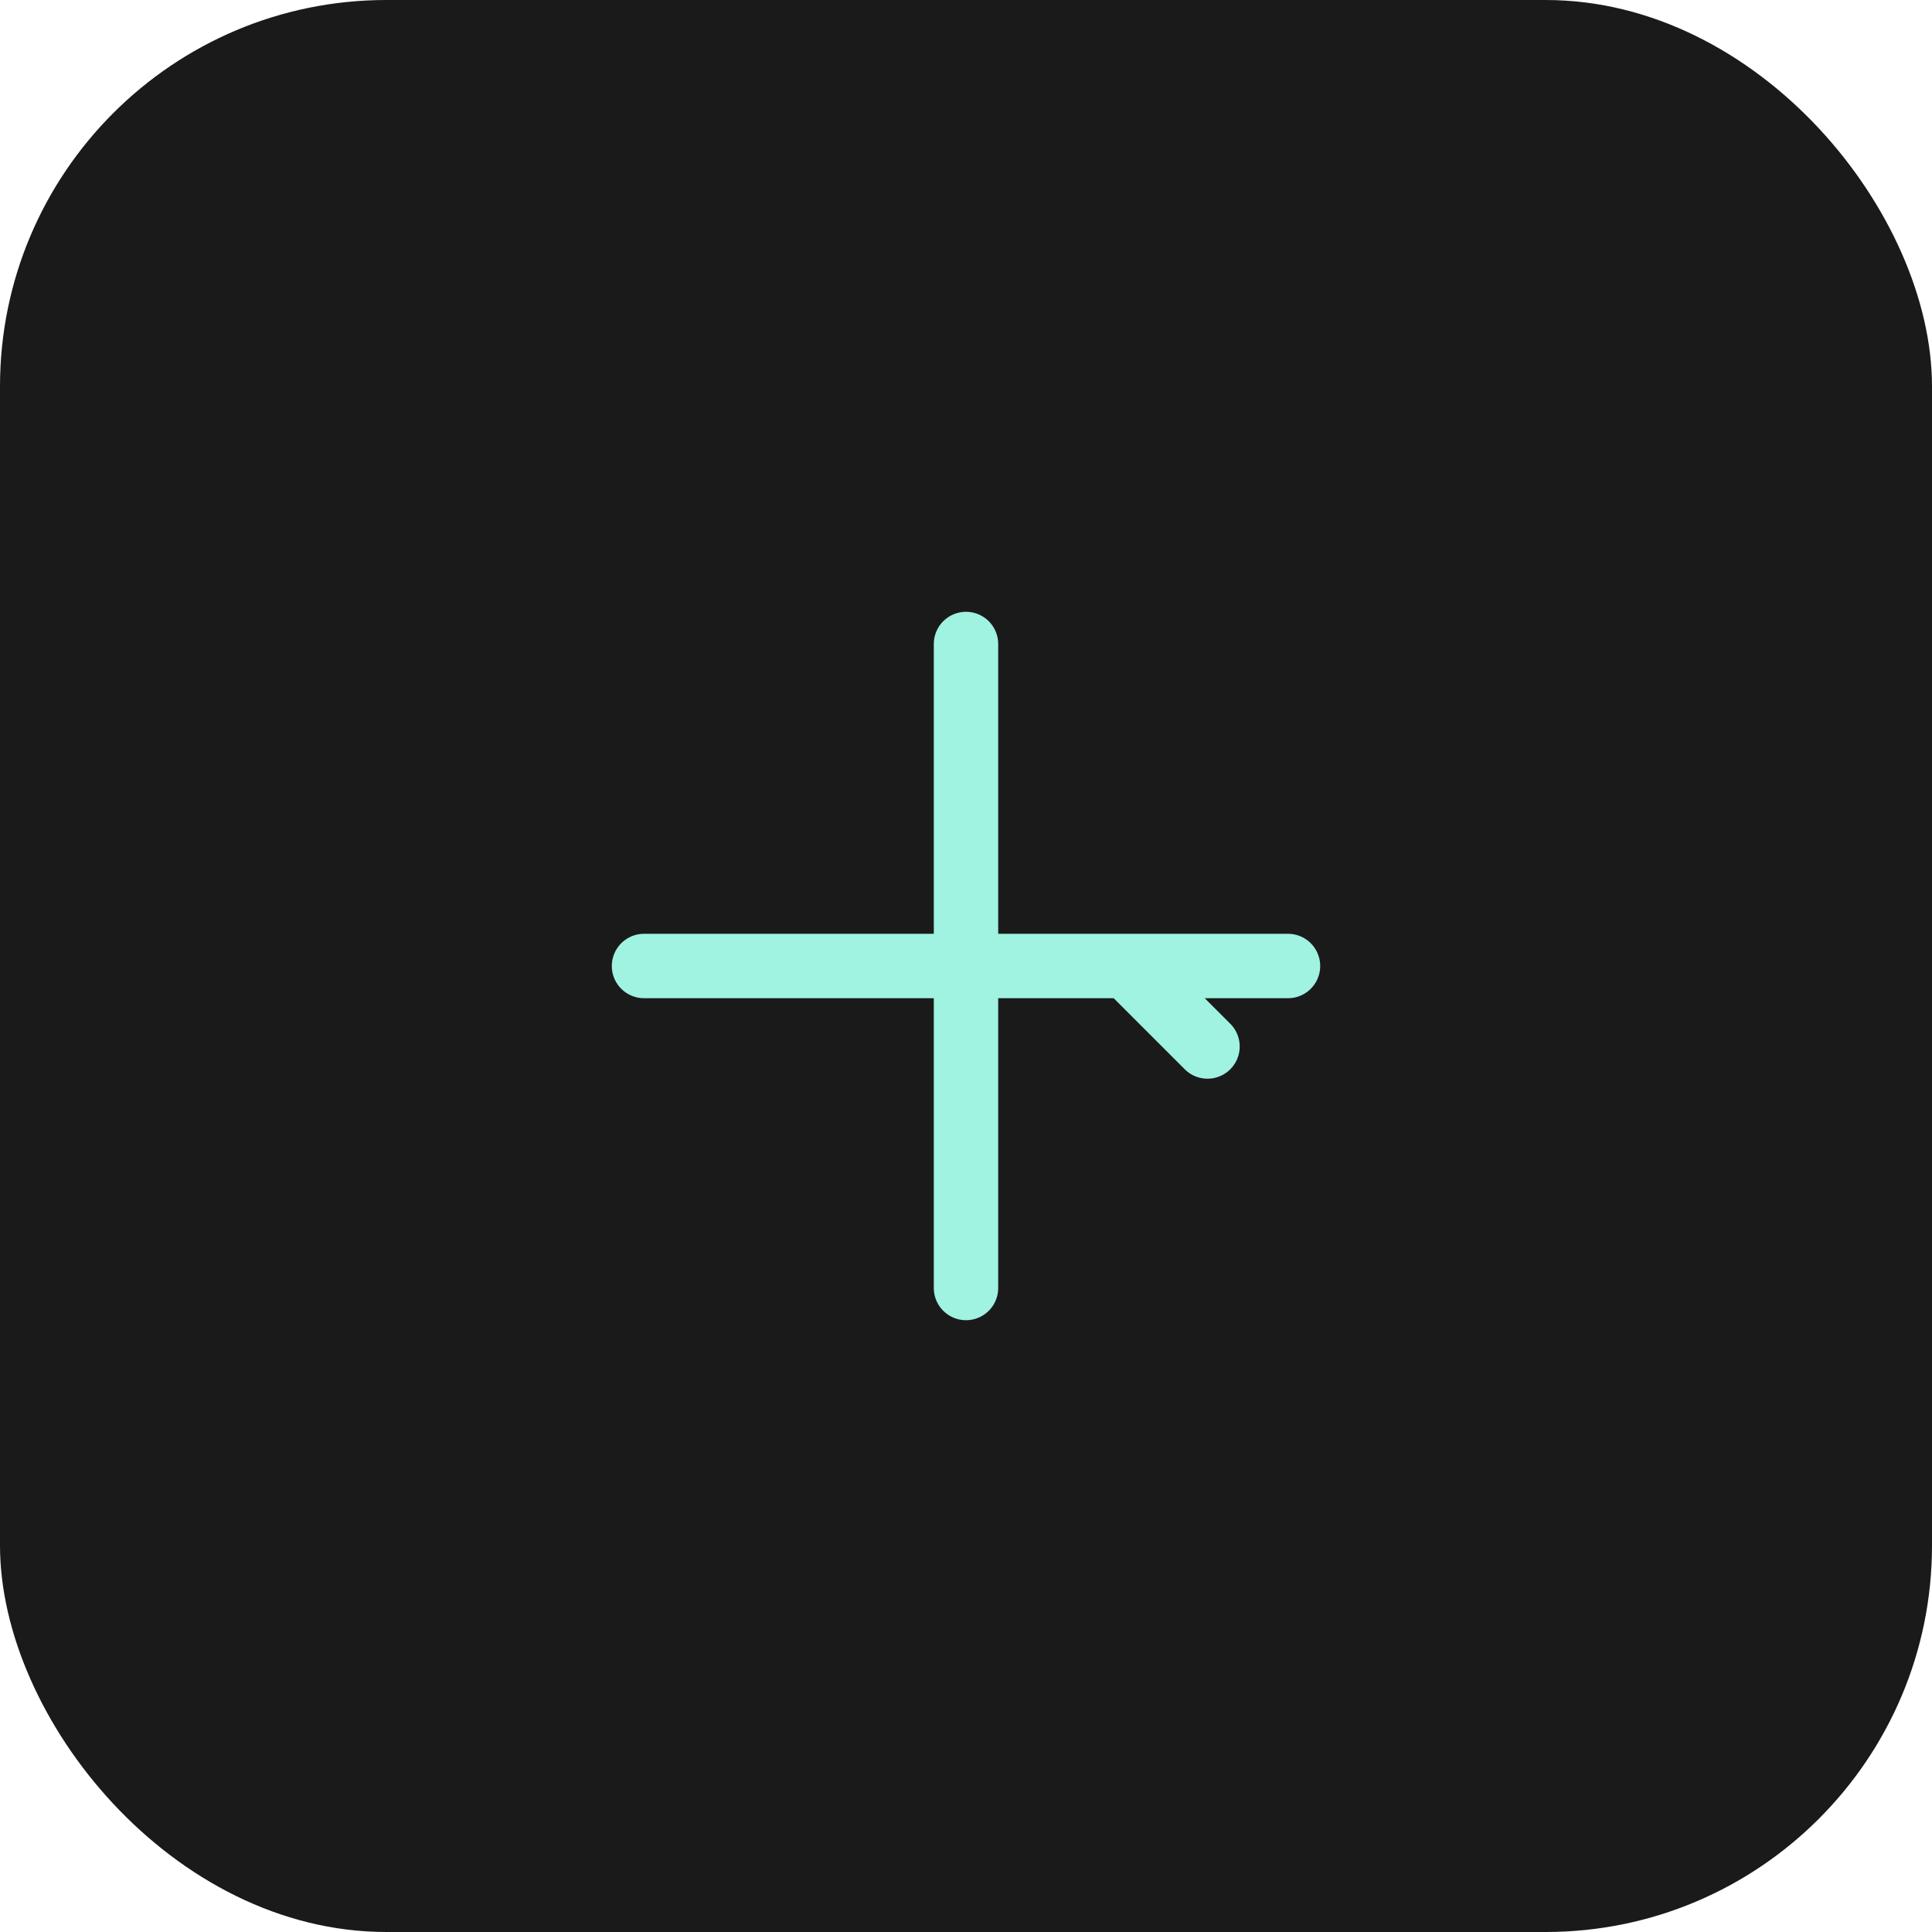
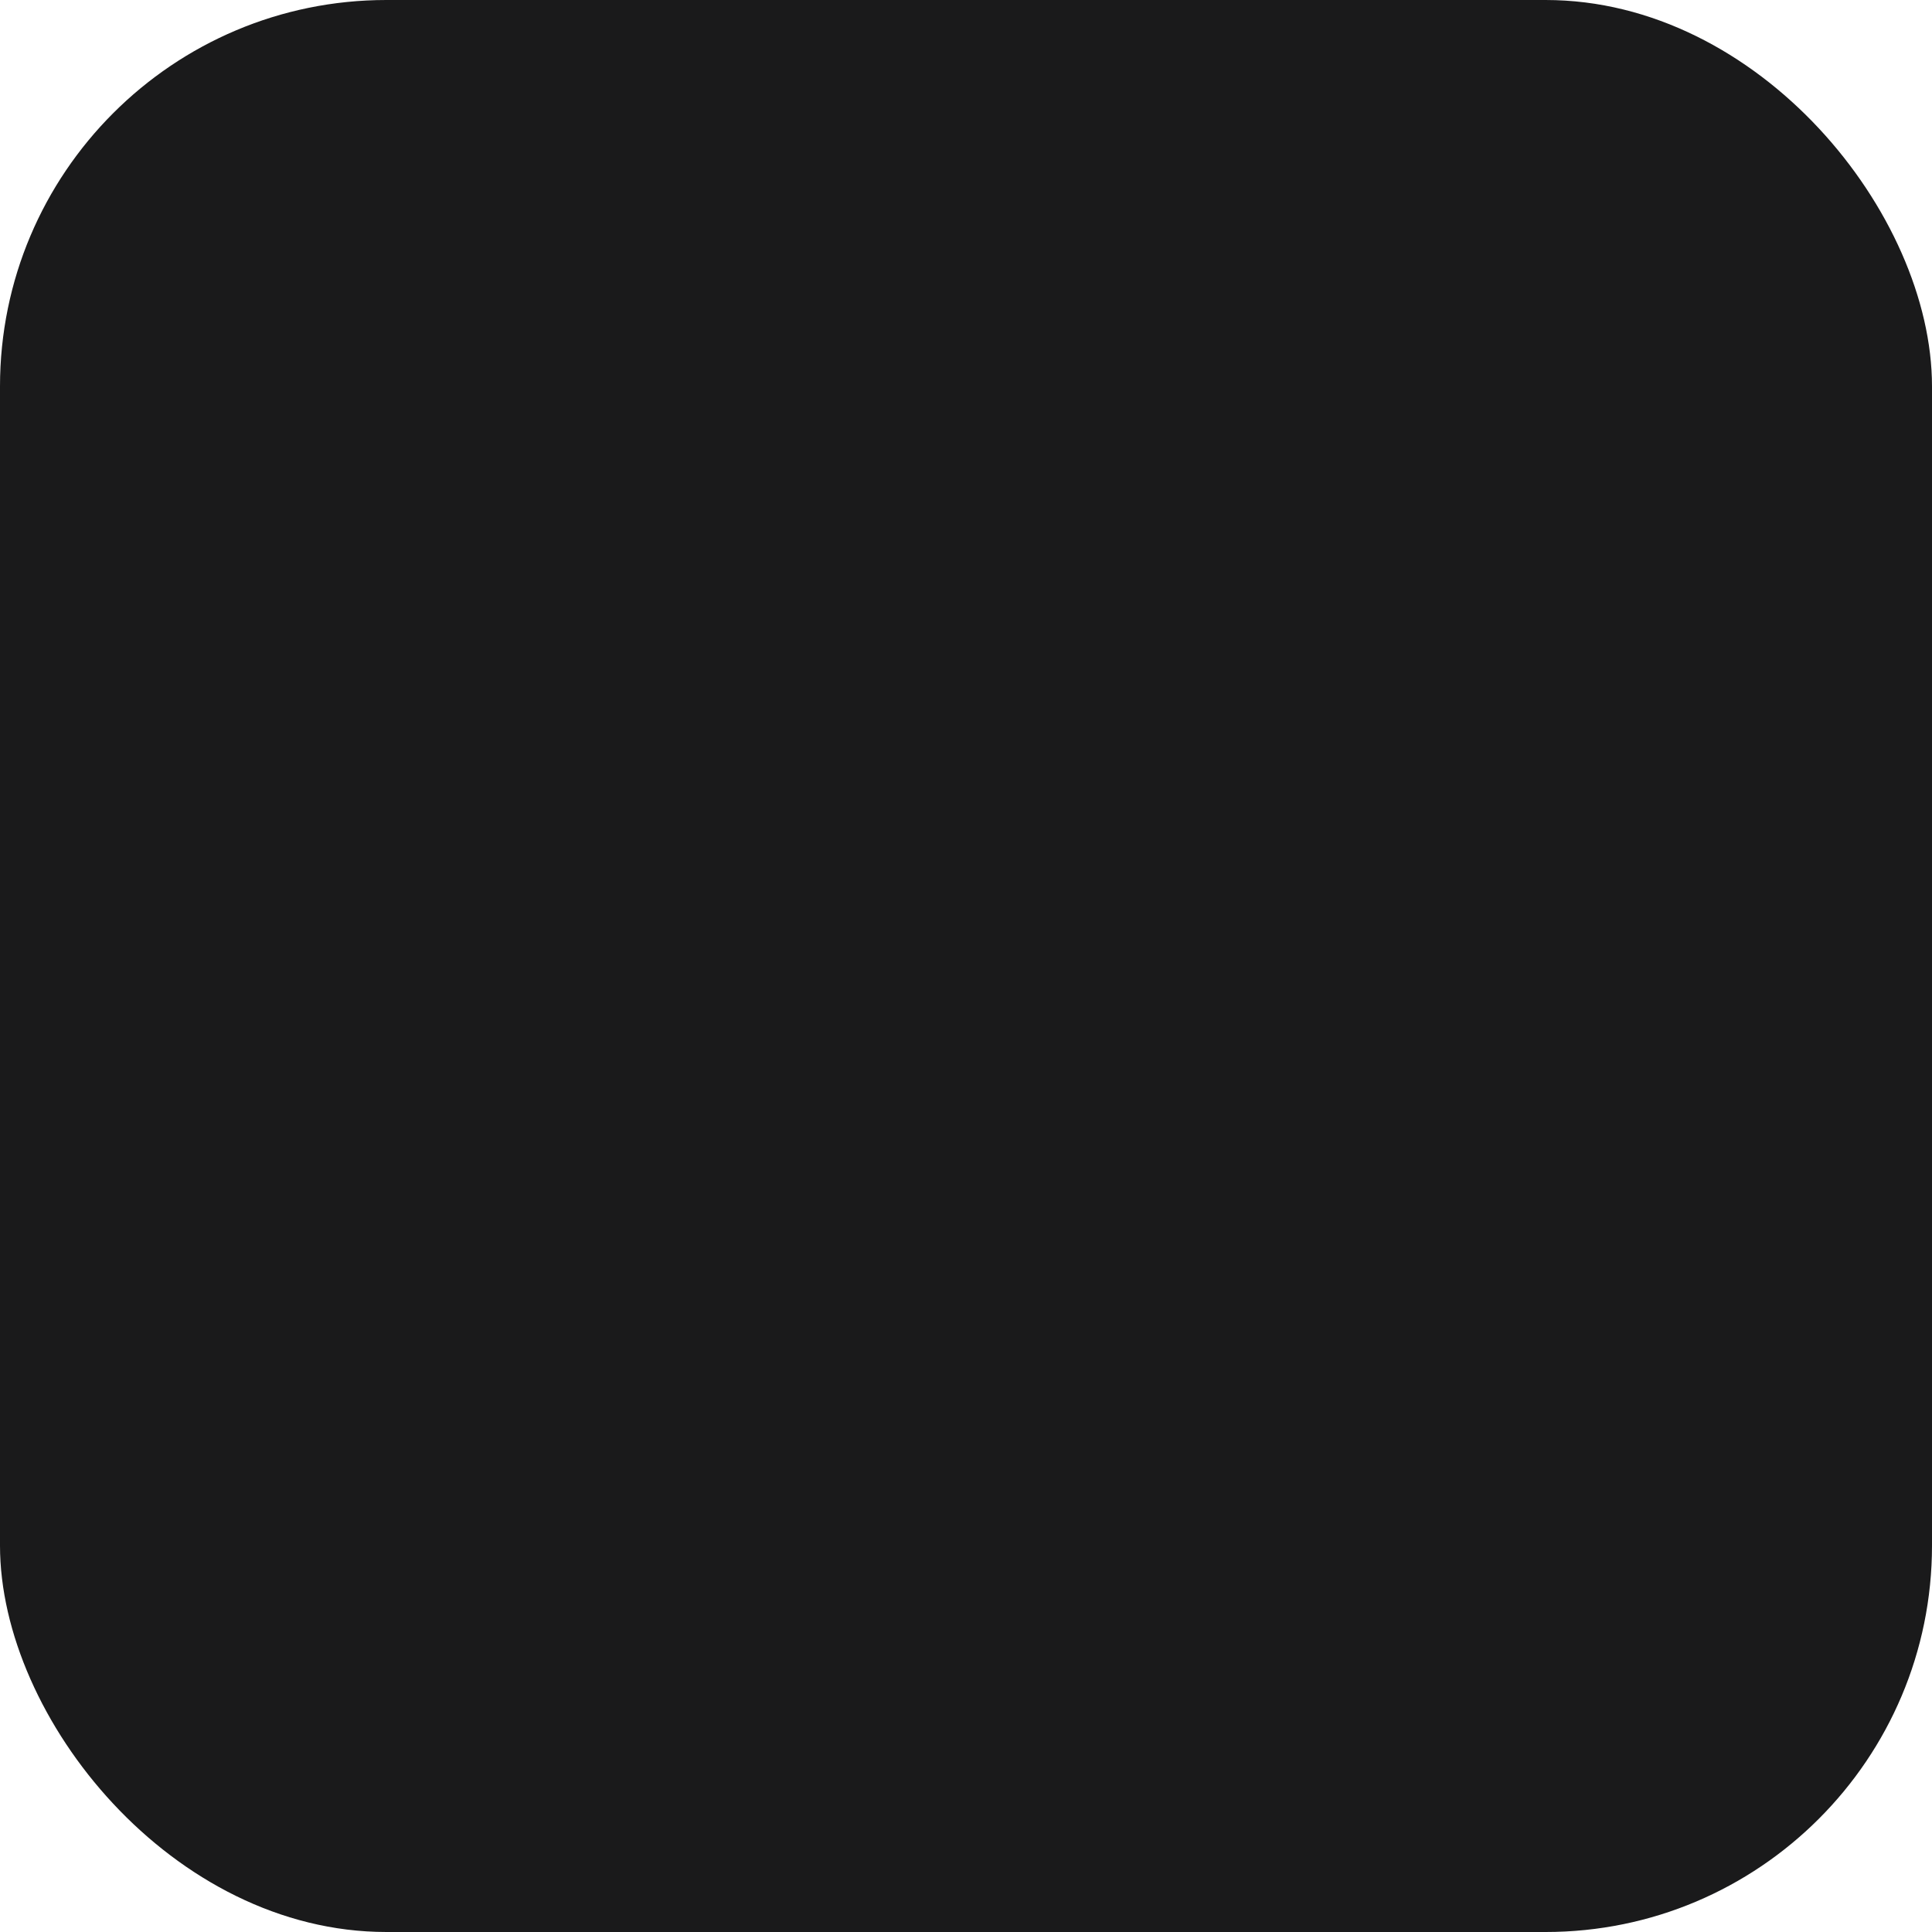
<svg xmlns="http://www.w3.org/2000/svg" width="60" height="60" viewBox="0 0 60 60" fill="none">
  <rect width="60" height="60" rx="12" fill="#1A1A1B" />
-   <path d="M20 30h20M30 20v20M40 30h-5l2.5 2.5" stroke="url(#converter-gradient)" stroke-width="2" stroke-linecap="round" />
  <defs>
    <linearGradient id="converter-gradient" x1="20" y1="20" x2="40" y2="40">
      <stop offset="0%" stop-color="#9FF3E0" />
      <stop offset="100%" stop-color="#C8B7FF" />
    </linearGradient>
  </defs>
</svg>